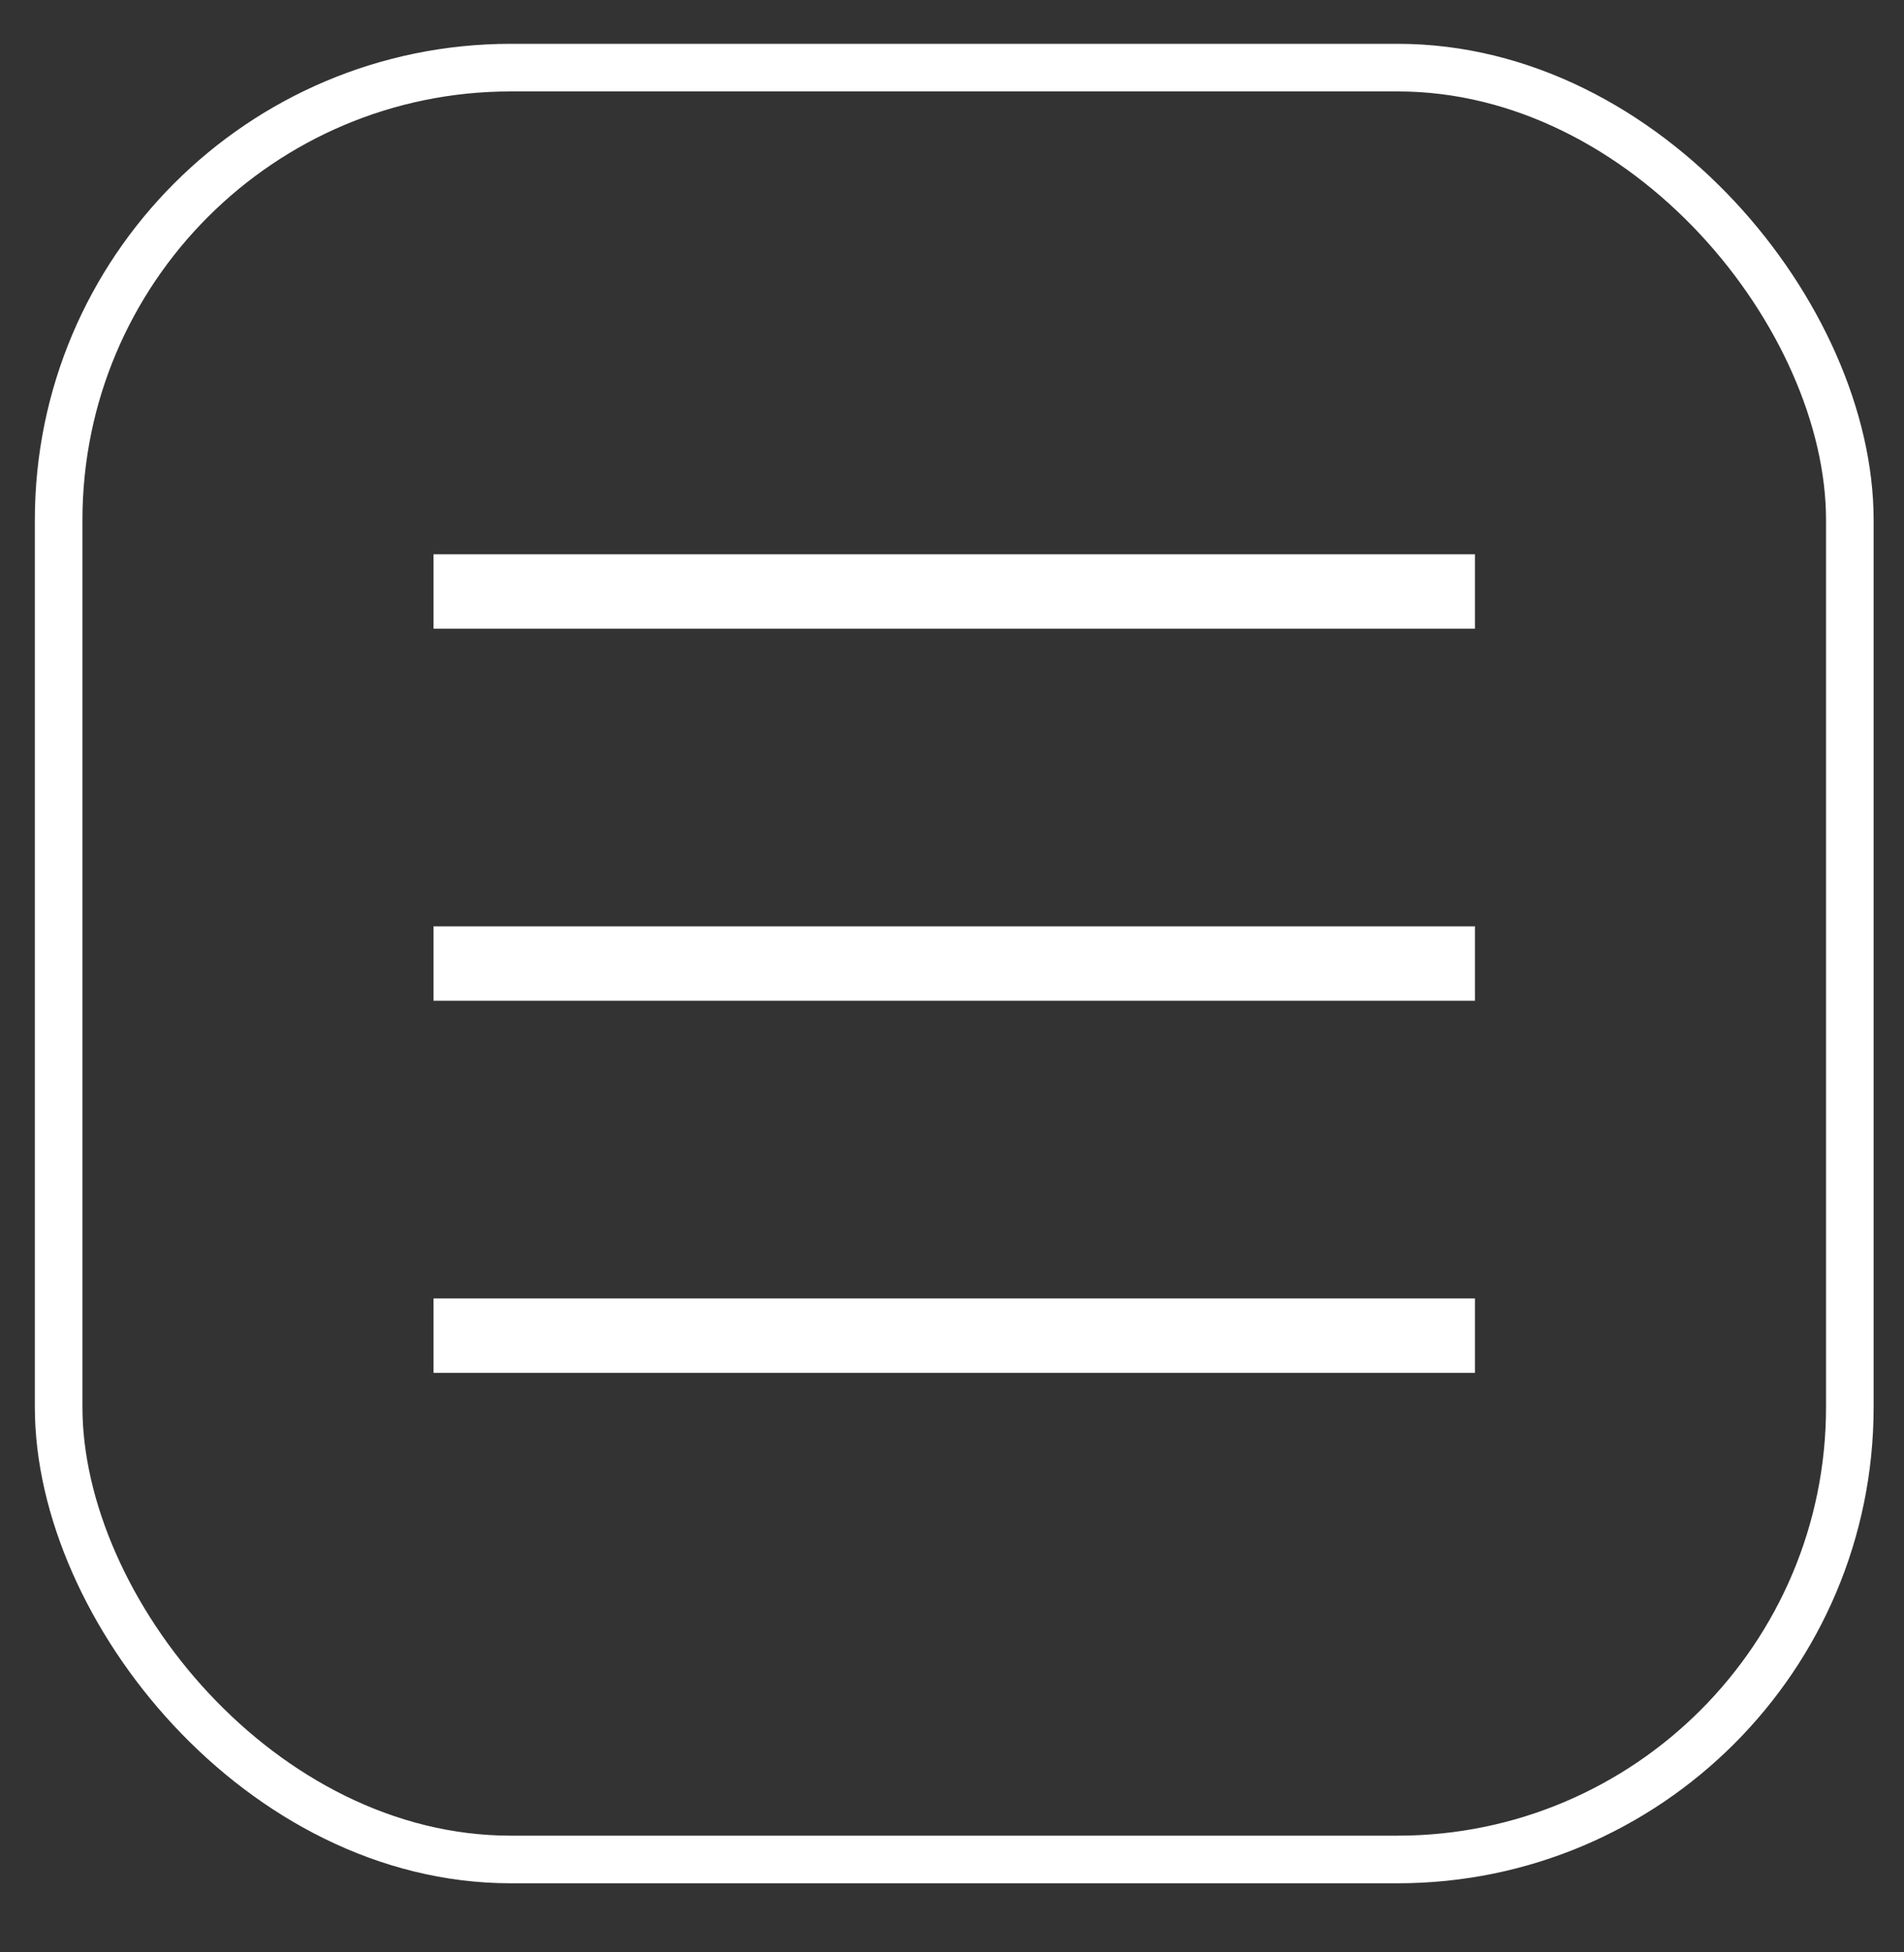
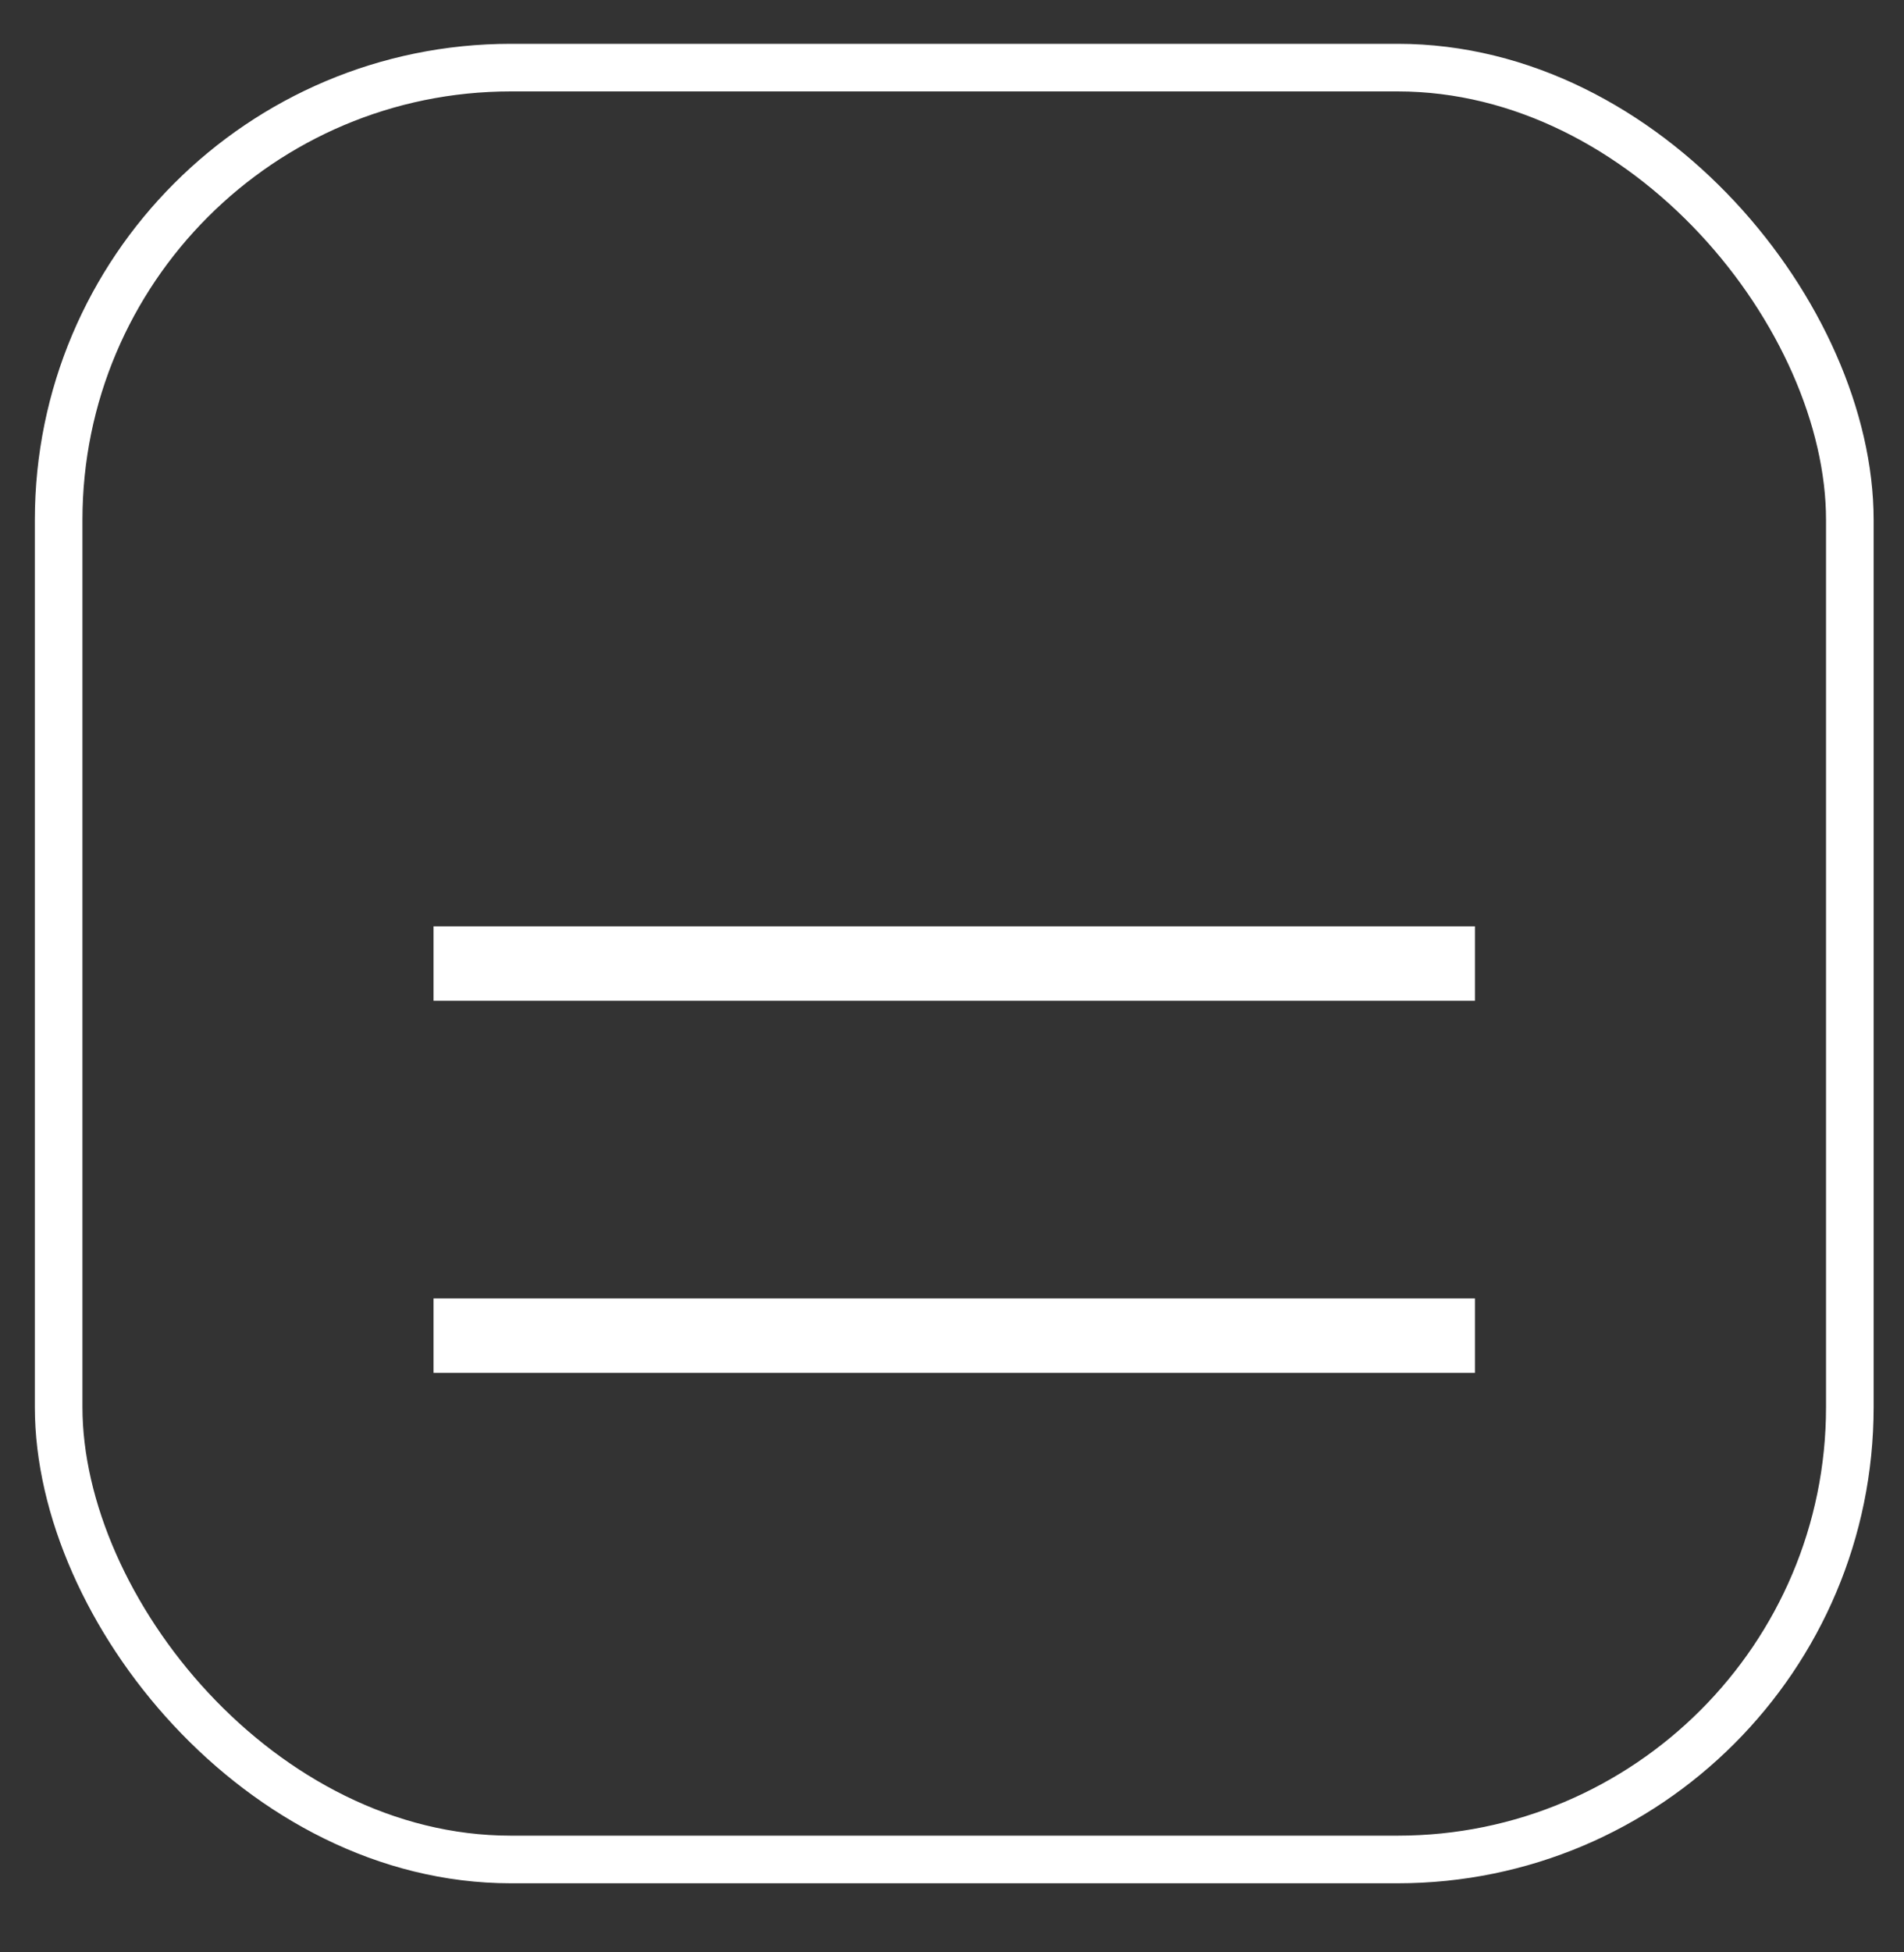
<svg xmlns="http://www.w3.org/2000/svg" width="40" height="41" viewBox="0 0 40 41" fill="none">
  <rect x="0" y="0" width="40" height="41" fill="#333333" stroke="none" />
  <rect x="1.232" y="1.42" width="37.63" height="37.629" rx="9.5" stroke="white" />
-   <rect x="9.108" y="11.64" width="21.878" height="1.563" fill="white" />
  <rect x="9.108" y="19.453" width="21.878" height="1.563" fill="white" />
  <rect x="9.108" y="27.267" width="21.878" height="1.563" fill="white" />
</svg>